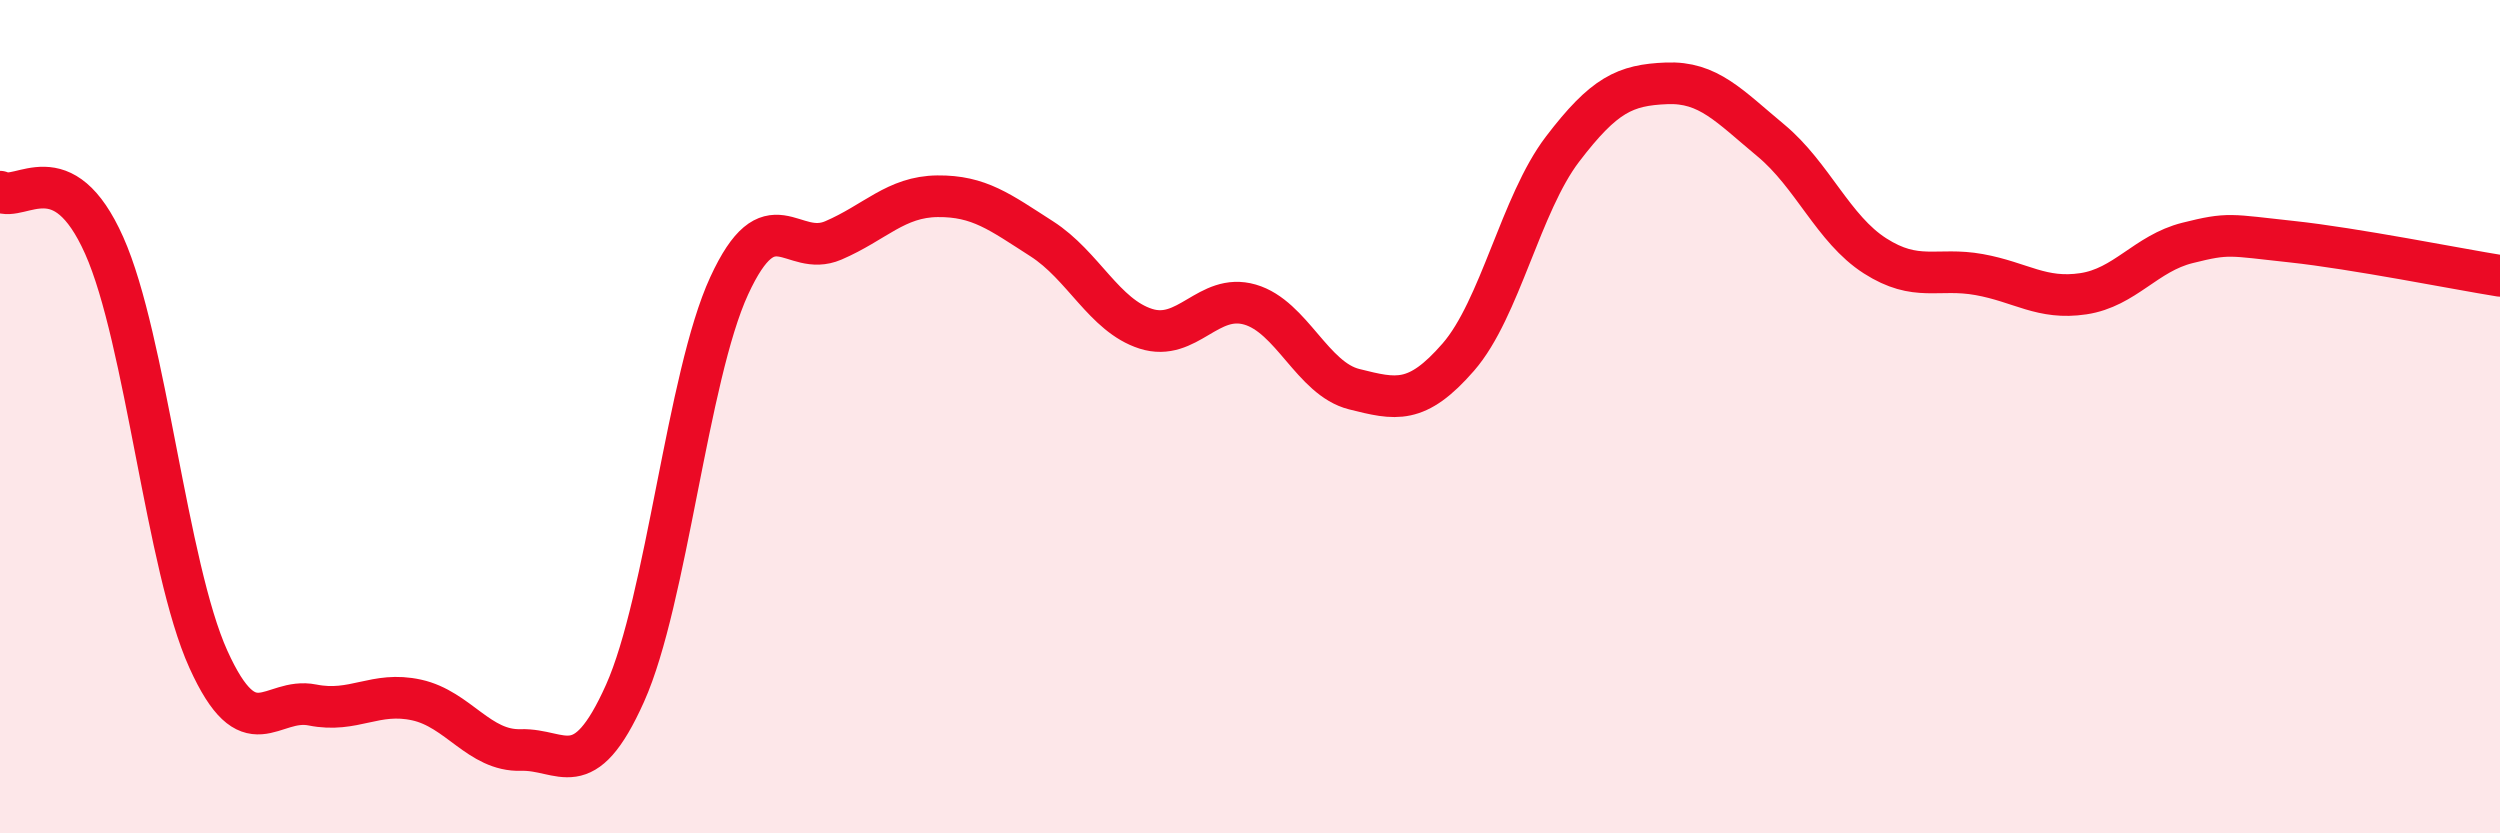
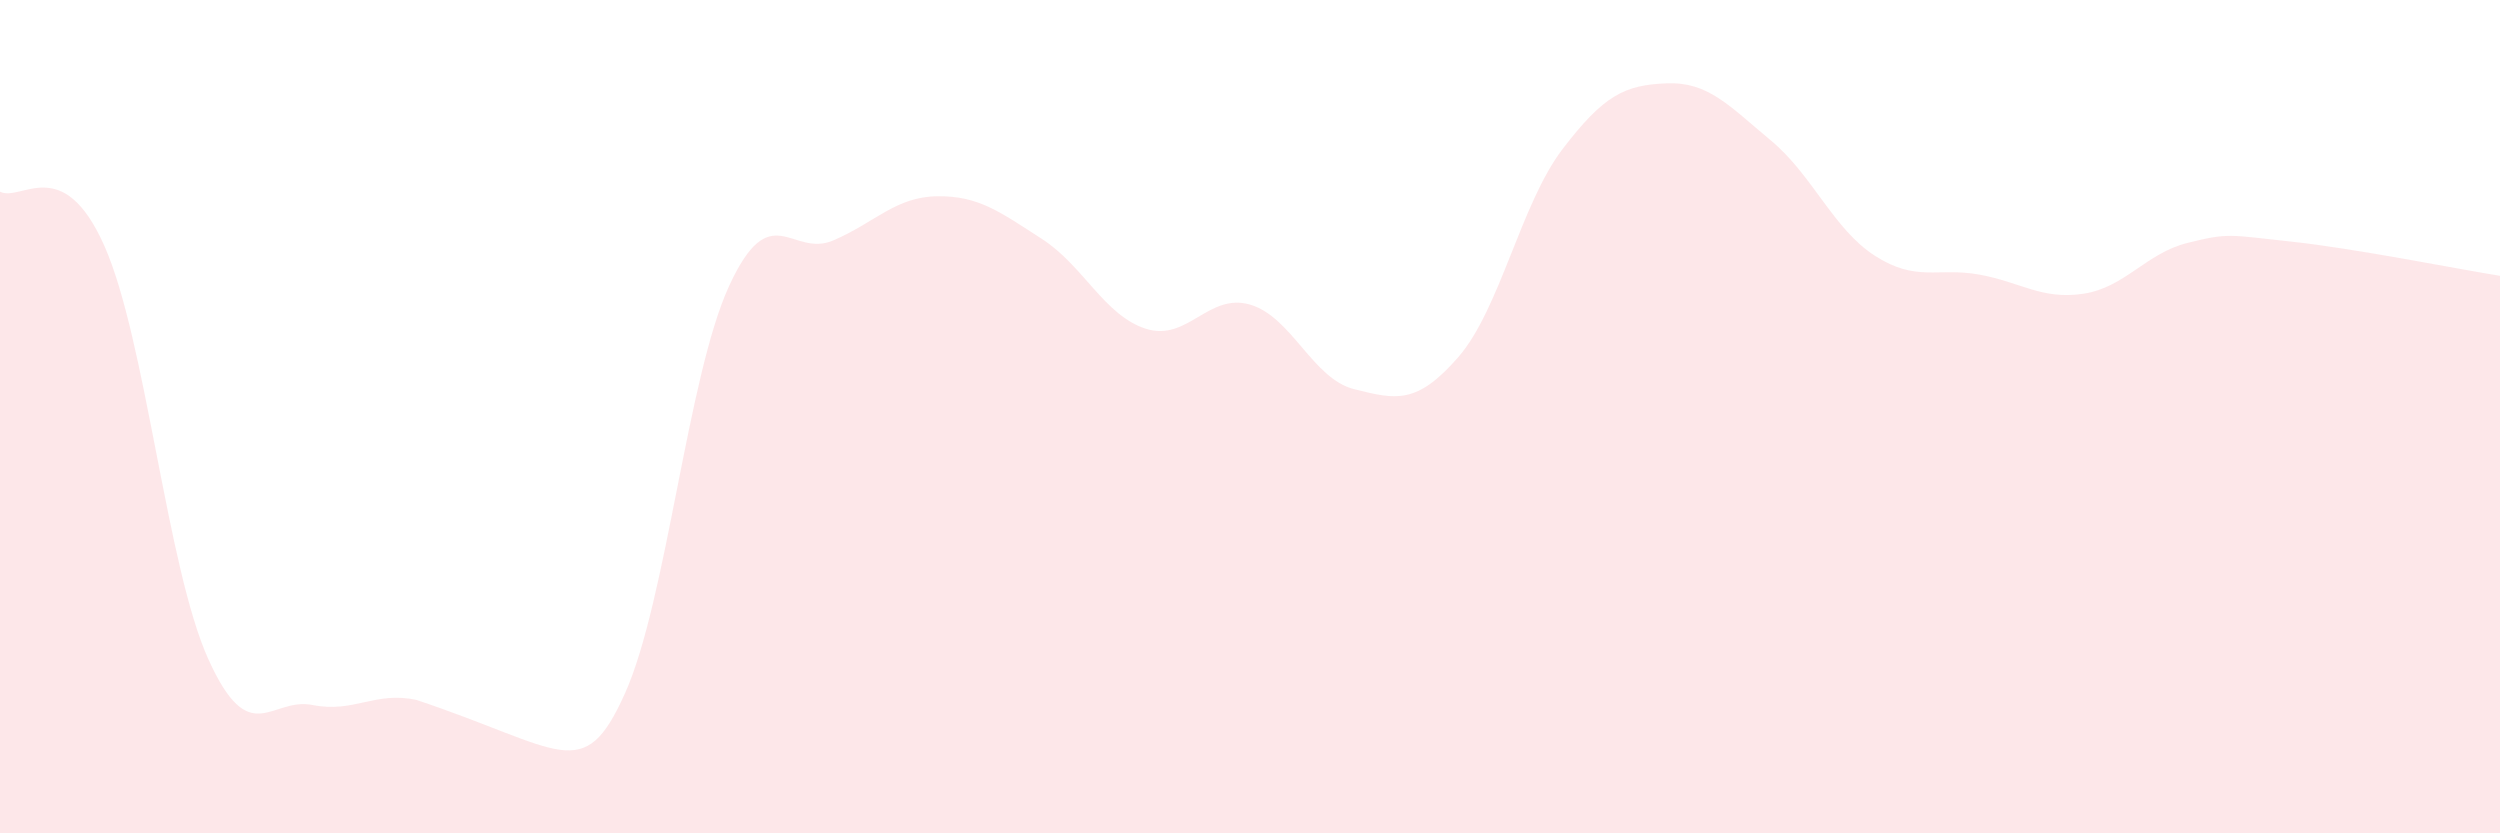
<svg xmlns="http://www.w3.org/2000/svg" width="60" height="20" viewBox="0 0 60 20">
-   <path d="M 0,4.6 C 0.5,4.86 1.5,3.65 2.5,5.89 C 3.5,8.13 4,13.61 5,15.82 C 6,18.03 6.5,16.72 7.5,16.92 C 8.5,17.12 9,16.58 10,16.8 C 11,17.02 11.5,18.03 12.5,18 C 13.5,17.97 14,18.87 15,16.64 C 16,14.41 16.5,9.03 17.5,6.86 C 18.5,4.69 19,6.2 20,5.77 C 21,5.34 21.5,4.72 22.5,4.71 C 23.5,4.7 24,5.09 25,5.73 C 26,6.37 26.5,7.57 27.5,7.89 C 28.5,8.21 29,7.02 30,7.31 C 31,7.6 31.5,9.09 32.5,9.34 C 33.5,9.59 34,9.72 35,8.57 C 36,7.42 36.5,4.89 37.5,3.58 C 38.5,2.27 39,2.04 40,2 C 41,1.96 41.5,2.54 42.5,3.37 C 43.5,4.2 44,5.5 45,6.14 C 46,6.78 46.5,6.41 47.5,6.59 C 48.5,6.77 49,7.2 50,7.05 C 51,6.9 51.5,6.08 52.5,5.83 C 53.5,5.58 53.5,5.64 55,5.8 C 56.5,5.96 59,6.46 60,6.62L60 20L0 20Z" fill="#EB0A25" opacity="0.1" stroke-linecap="round" stroke-linejoin="round" />
-   <path d="M 0,4.6 C 0.5,4.86 1.5,3.65 2.5,5.89 C 3.5,8.13 4,13.61 5,15.82 C 6,18.03 6.5,16.72 7.5,16.92 C 8.5,17.12 9,16.58 10,16.8 C 11,17.02 11.5,18.03 12.5,18 C 13.5,17.97 14,18.87 15,16.64 C 16,14.41 16.5,9.03 17.5,6.86 C 18.5,4.69 19,6.2 20,5.77 C 21,5.34 21.5,4.72 22.5,4.71 C 23.5,4.7 24,5.09 25,5.73 C 26,6.37 26.5,7.57 27.5,7.89 C 28.5,8.21 29,7.02 30,7.31 C 31,7.6 31.5,9.09 32.5,9.34 C 33.5,9.59 34,9.72 35,8.57 C 36,7.42 36.5,4.89 37.5,3.58 C 38.5,2.27 39,2.04 40,2 C 41,1.96 41.5,2.54 42.5,3.37 C 43.5,4.2 44,5.5 45,6.14 C 46,6.78 46.5,6.41 47.5,6.59 C 48.5,6.77 49,7.2 50,7.05 C 51,6.9 51.5,6.08 52.5,5.83 C 53.5,5.58 53.5,5.64 55,5.8 C 56.5,5.96 59,6.46 60,6.62" stroke="#EB0A25" stroke-width="1" fill="none" stroke-linecap="round" stroke-linejoin="round" />
+   <path d="M 0,4.6 C 0.5,4.86 1.5,3.65 2.5,5.89 C 3.5,8.13 4,13.61 5,15.82 C 6,18.03 6.5,16.72 7.5,16.92 C 8.5,17.12 9,16.58 10,16.8 C 13.5,17.97 14,18.87 15,16.64 C 16,14.41 16.5,9.03 17.5,6.86 C 18.5,4.69 19,6.2 20,5.77 C 21,5.34 21.5,4.72 22.5,4.71 C 23.5,4.7 24,5.09 25,5.73 C 26,6.37 26.5,7.57 27.5,7.89 C 28.5,8.21 29,7.02 30,7.31 C 31,7.6 31.5,9.09 32.5,9.34 C 33.5,9.59 34,9.72 35,8.57 C 36,7.42 36.5,4.89 37.5,3.58 C 38.5,2.27 39,2.04 40,2 C 41,1.96 41.5,2.54 42.5,3.37 C 43.5,4.2 44,5.5 45,6.14 C 46,6.78 46.5,6.41 47.5,6.59 C 48.5,6.77 49,7.2 50,7.05 C 51,6.9 51.5,6.08 52.5,5.83 C 53.5,5.58 53.5,5.64 55,5.8 C 56.5,5.96 59,6.46 60,6.62L60 20L0 20Z" fill="#EB0A25" opacity="0.1" stroke-linecap="round" stroke-linejoin="round" />
</svg>